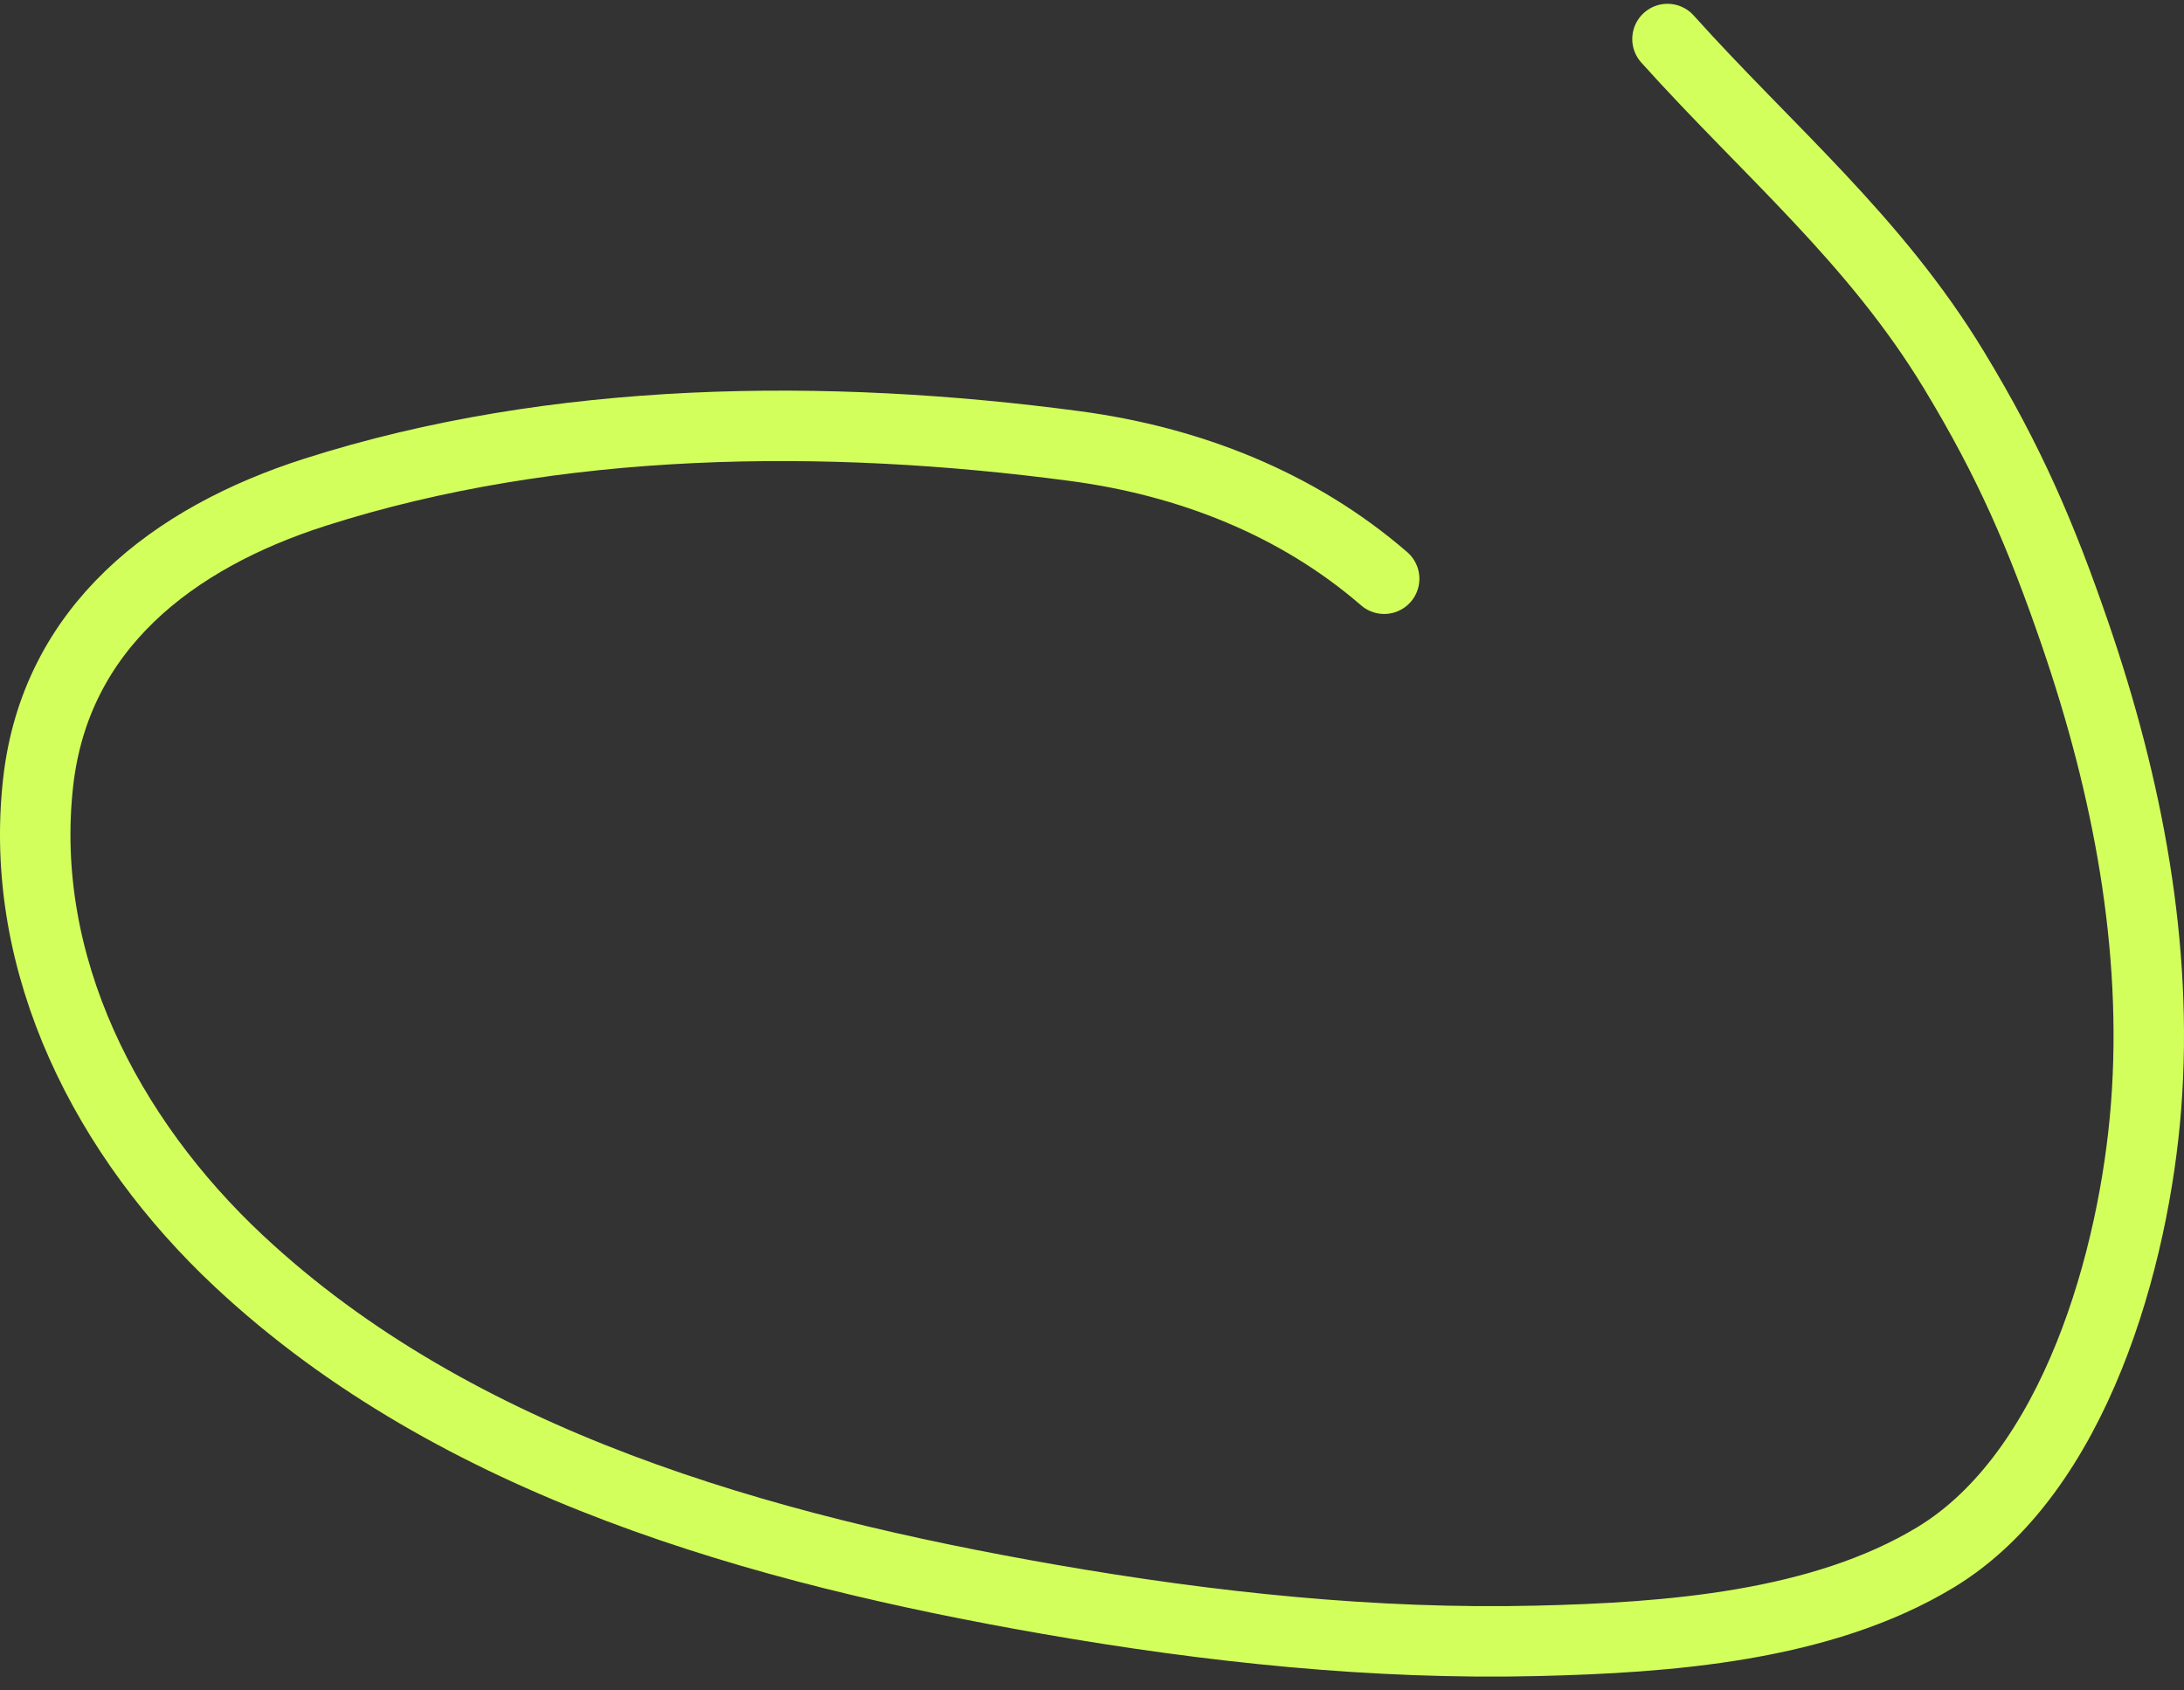
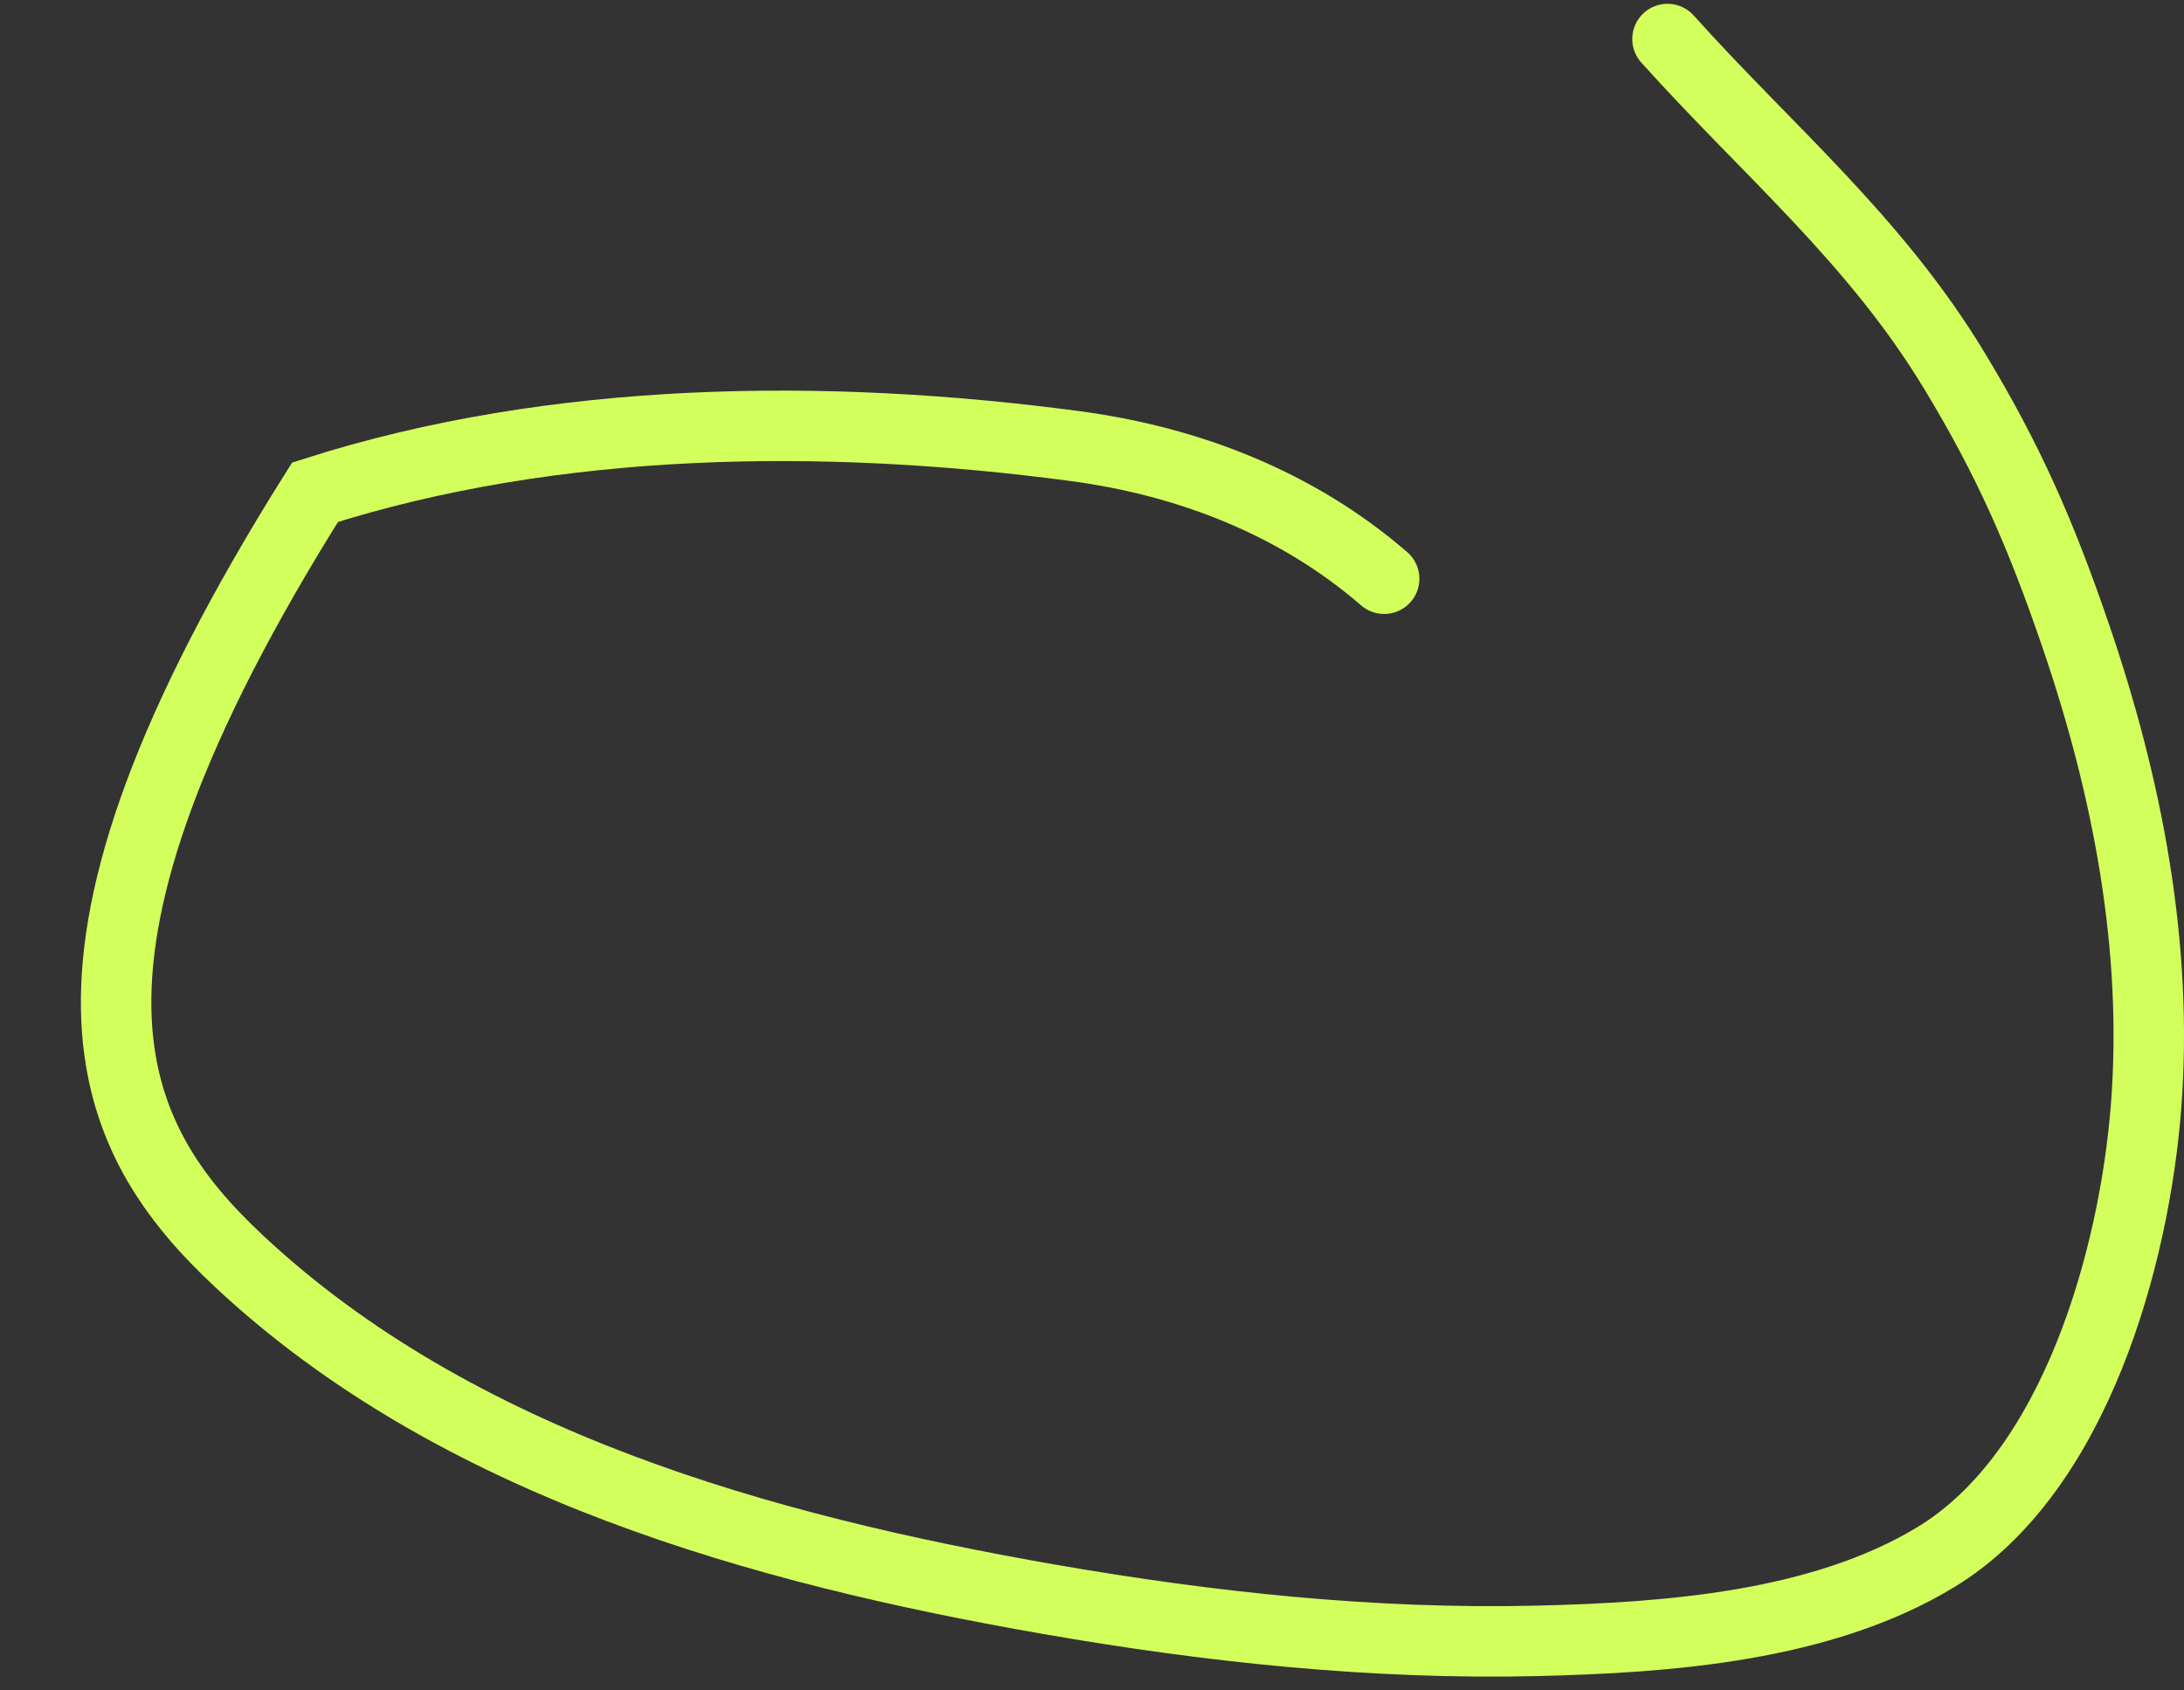
<svg xmlns="http://www.w3.org/2000/svg" width="124" height="96" viewBox="0 0 124 96" fill="none">
  <rect x="0" y="0" width="124" height="96" fill="#333333" stroke="none" />
-   <path d="M78.588 32.867C73.644 28.586 67.508 26.197 61.047 25.335C46.932 23.451 31.53 23.591 17.888 27.954C9.799 30.542 3.152 35.648 2.166 44.426C0.999 54.821 6.096 64.641 13.585 71.638C25.936 83.18 43.288 87.987 59.59 90.828C68.684 92.412 78.015 93.406 87.26 93.185C94.668 93.009 103.396 92.378 109.899 88.437C117.84 83.625 121.186 71.377 121.847 62.83C122.548 53.755 120.779 44.647 117.842 36.076C115.895 30.394 114.083 26.206 110.958 21.045C106.439 13.583 100.409 8.599 94.674 2.216" stroke="#D3FF5D" stroke-width="4" stroke-linecap="round" />
+   <path d="M78.588 32.867C73.644 28.586 67.508 26.197 61.047 25.335C46.932 23.451 31.53 23.591 17.888 27.954C0.999 54.821 6.096 64.641 13.585 71.638C25.936 83.18 43.288 87.987 59.59 90.828C68.684 92.412 78.015 93.406 87.26 93.185C94.668 93.009 103.396 92.378 109.899 88.437C117.84 83.625 121.186 71.377 121.847 62.83C122.548 53.755 120.779 44.647 117.842 36.076C115.895 30.394 114.083 26.206 110.958 21.045C106.439 13.583 100.409 8.599 94.674 2.216" stroke="#D3FF5D" stroke-width="4" stroke-linecap="round" />
</svg>